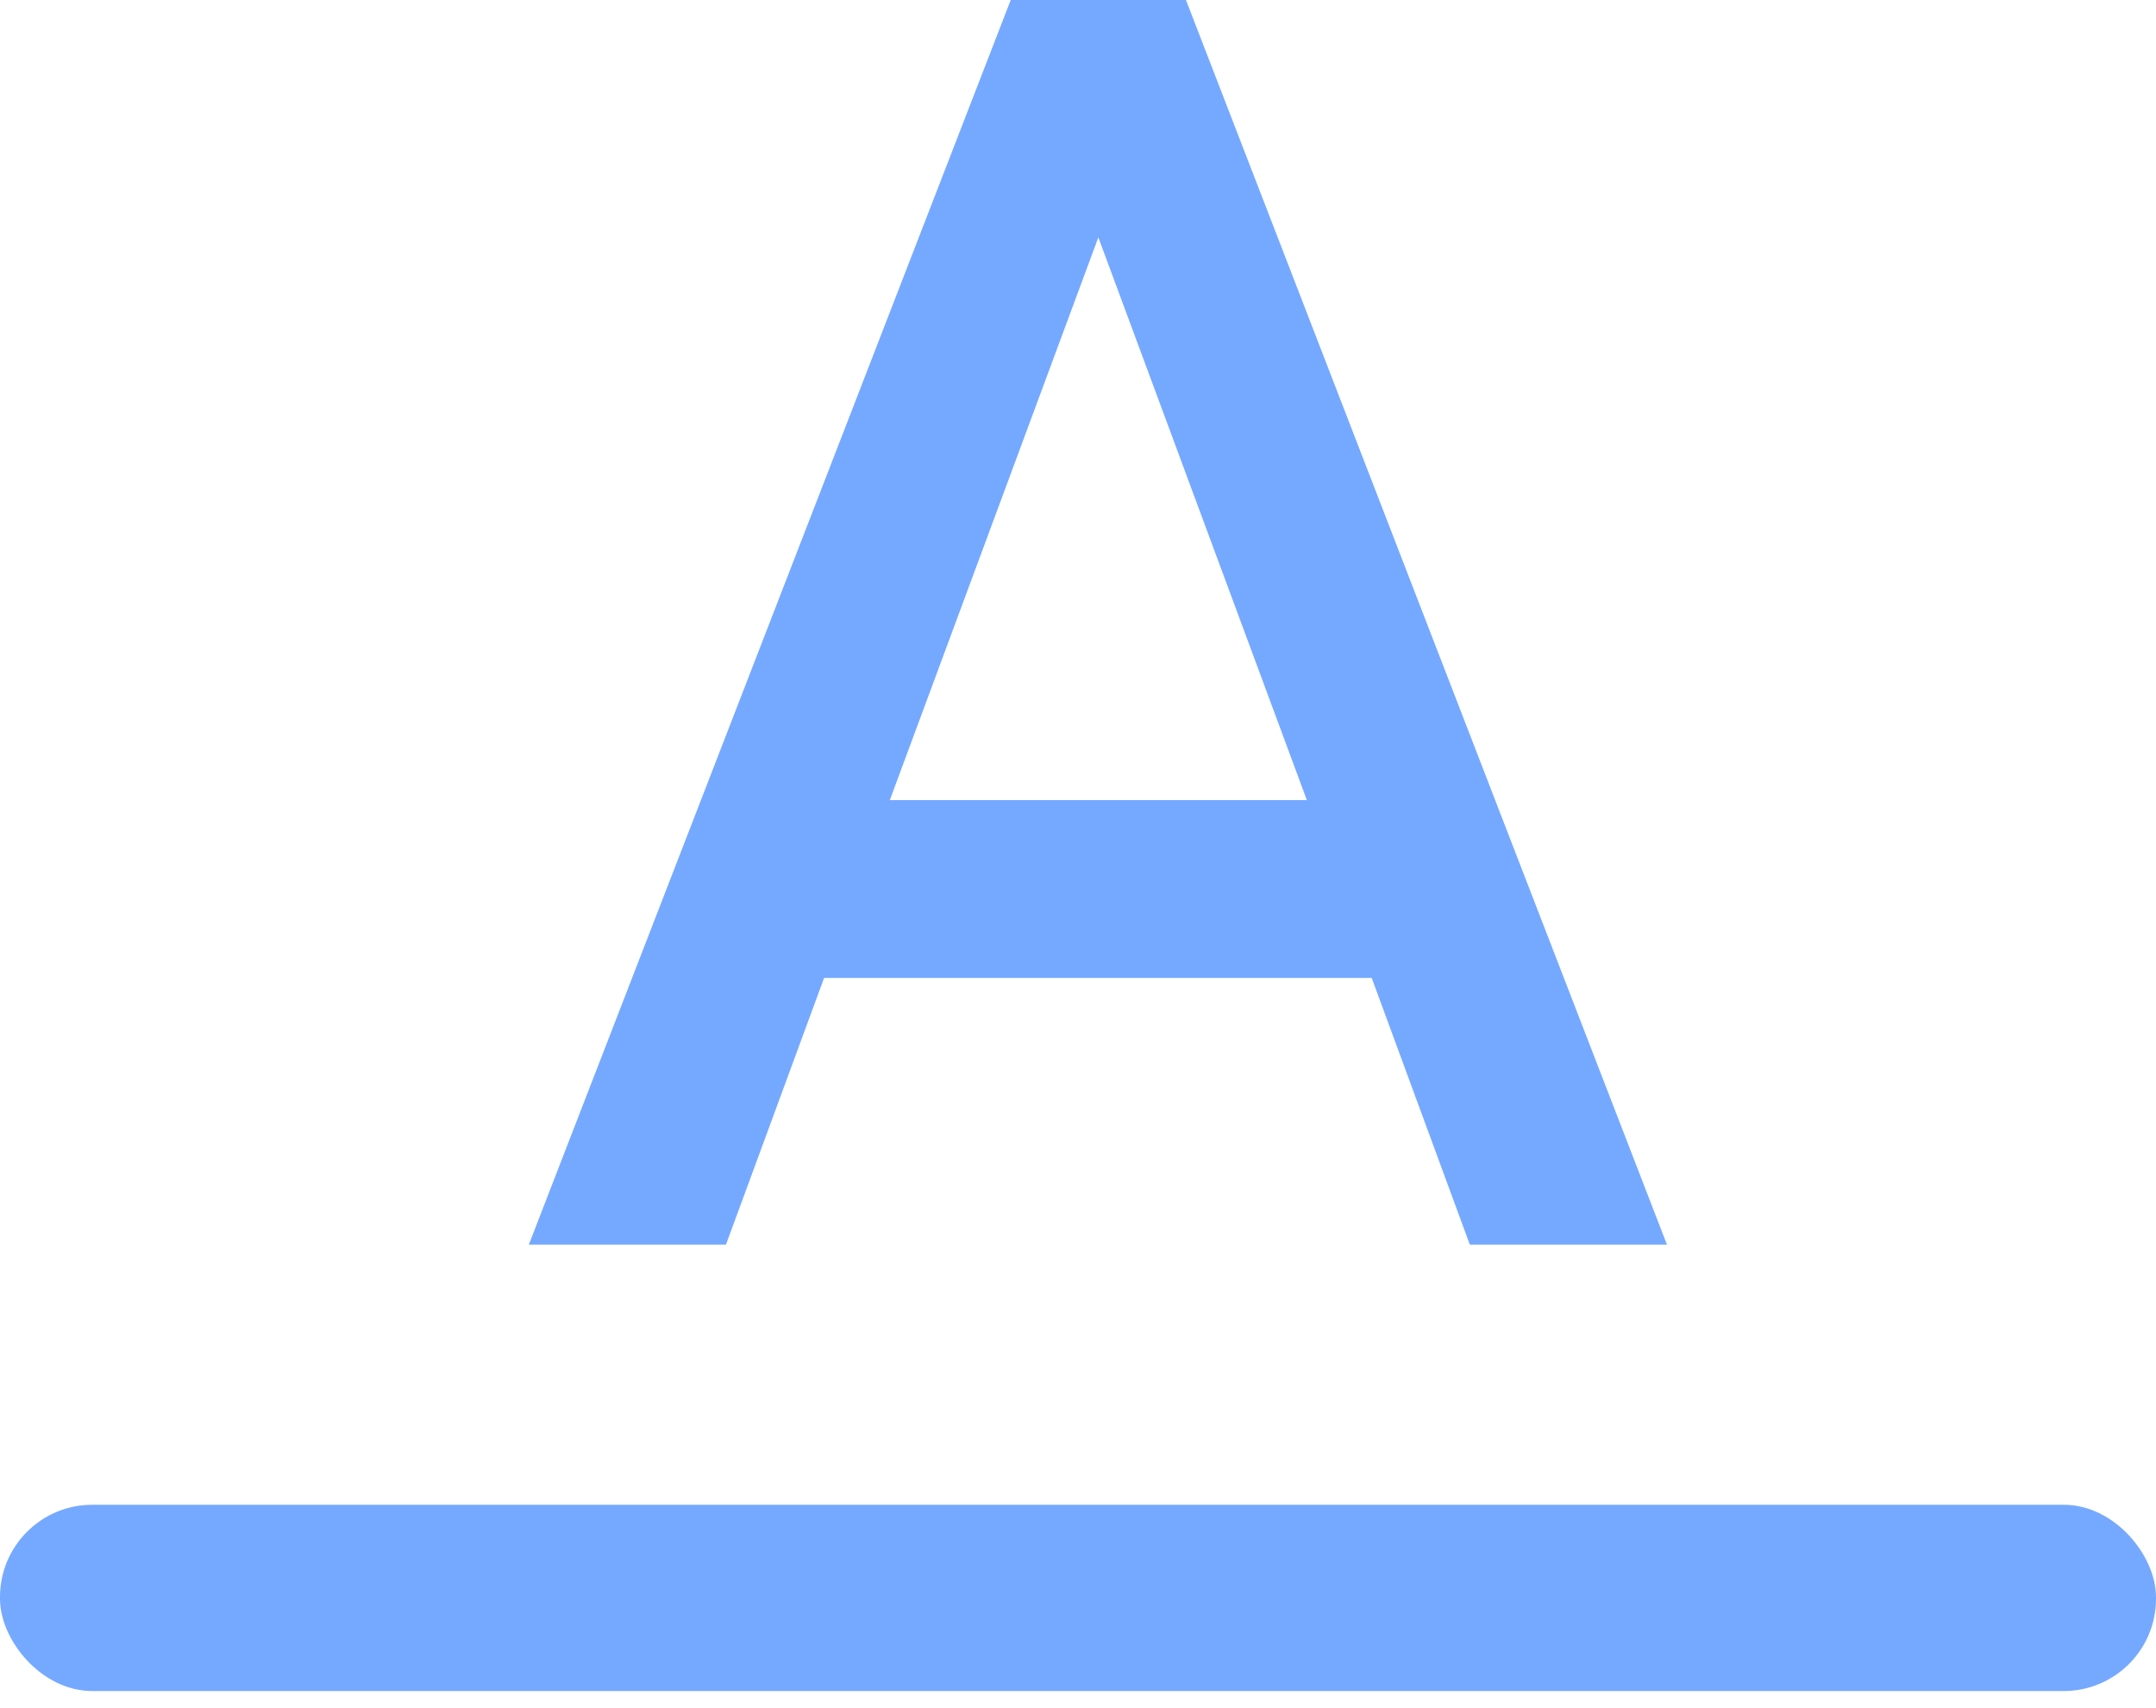
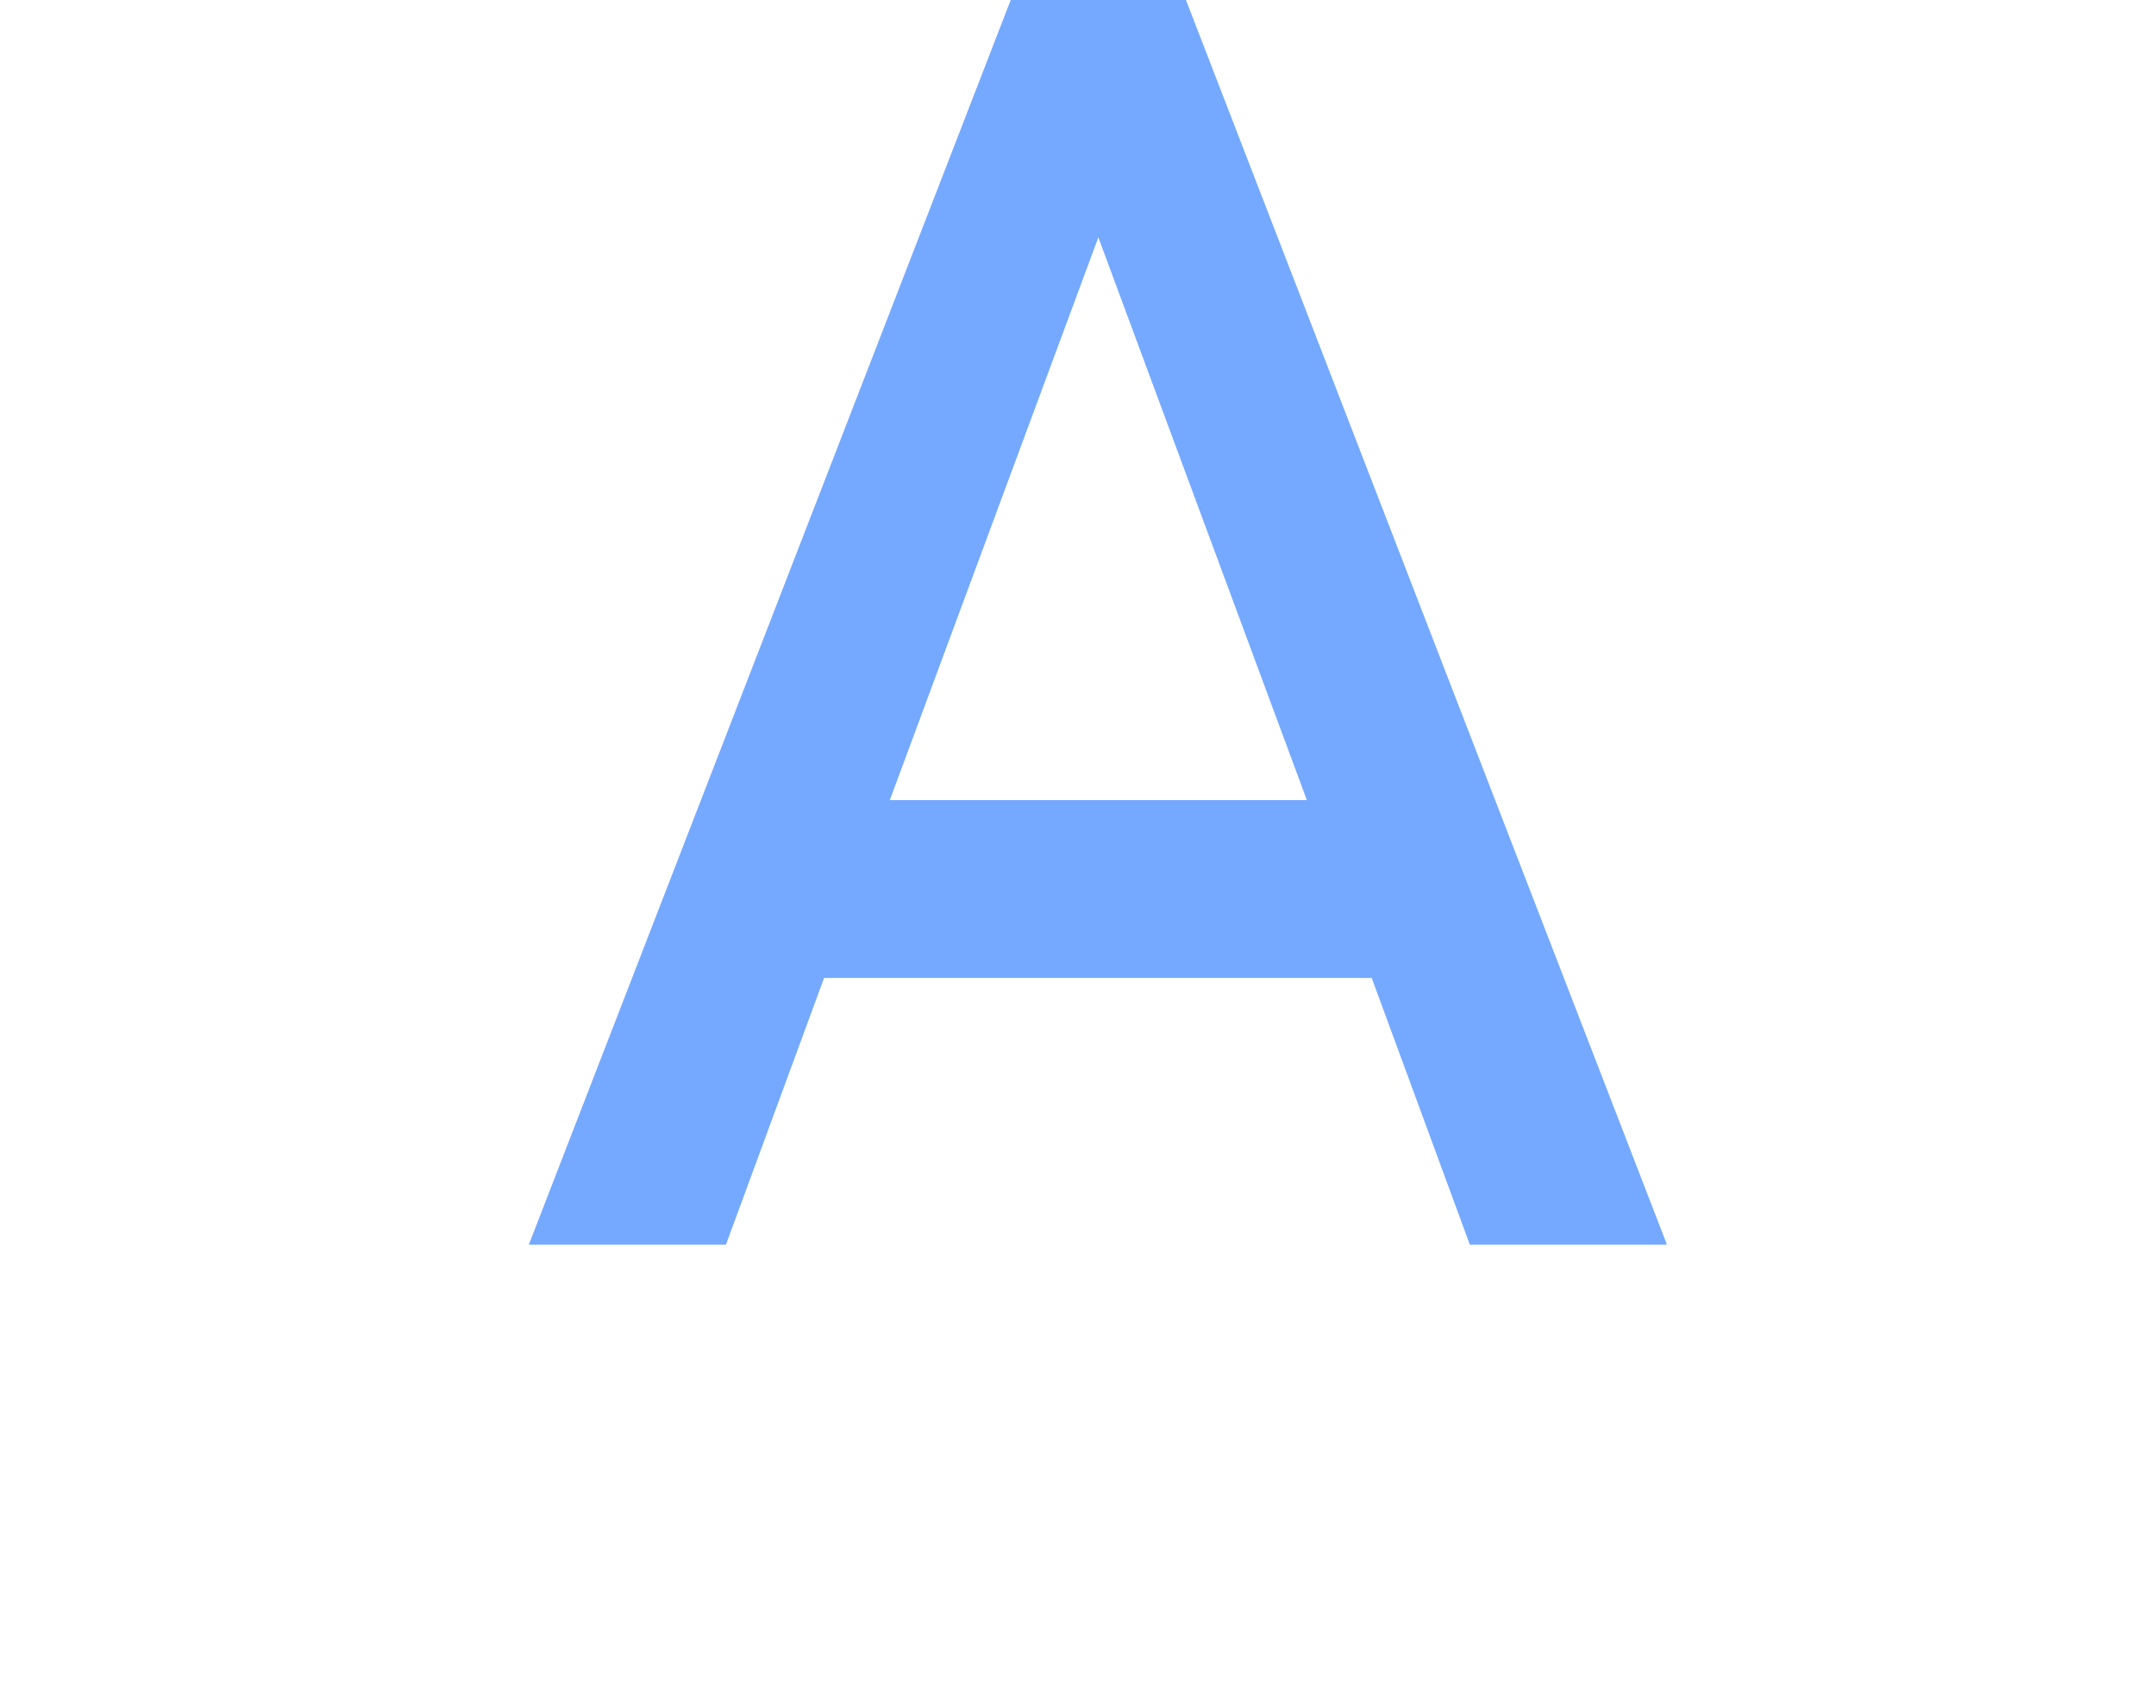
<svg xmlns="http://www.w3.org/2000/svg" width="53px" height="42px" viewBox="0 0 53 42" version="1.1">
  <g stroke="none" stroke-width="1" fill="none" fill-rule="evenodd">
    <g transform="translate(-1128, -219)" fill="#75A9FF">
      <g transform="translate(1094, 195)">
        <g>
          <g transform="translate(34, 24)">
-             <rect id="Rectangle-23" x="0" y="37" width="53" height="4.58" rx="2.268" />
            <path d="M24.846,0 L13,30.604 L17.846,30.604 L20.258,24.046 L33.72,24.046 L36.132,30.604 L40.978,30.604 L29.154,0 L24.846,0 L24.846,0 Z M21.874,19.674 L27,5.837 L32.126,19.674 L21.874,19.674 L21.874,19.674 Z" id="Shape" />
          </g>
        </g>
      </g>
    </g>
  </g>
</svg>